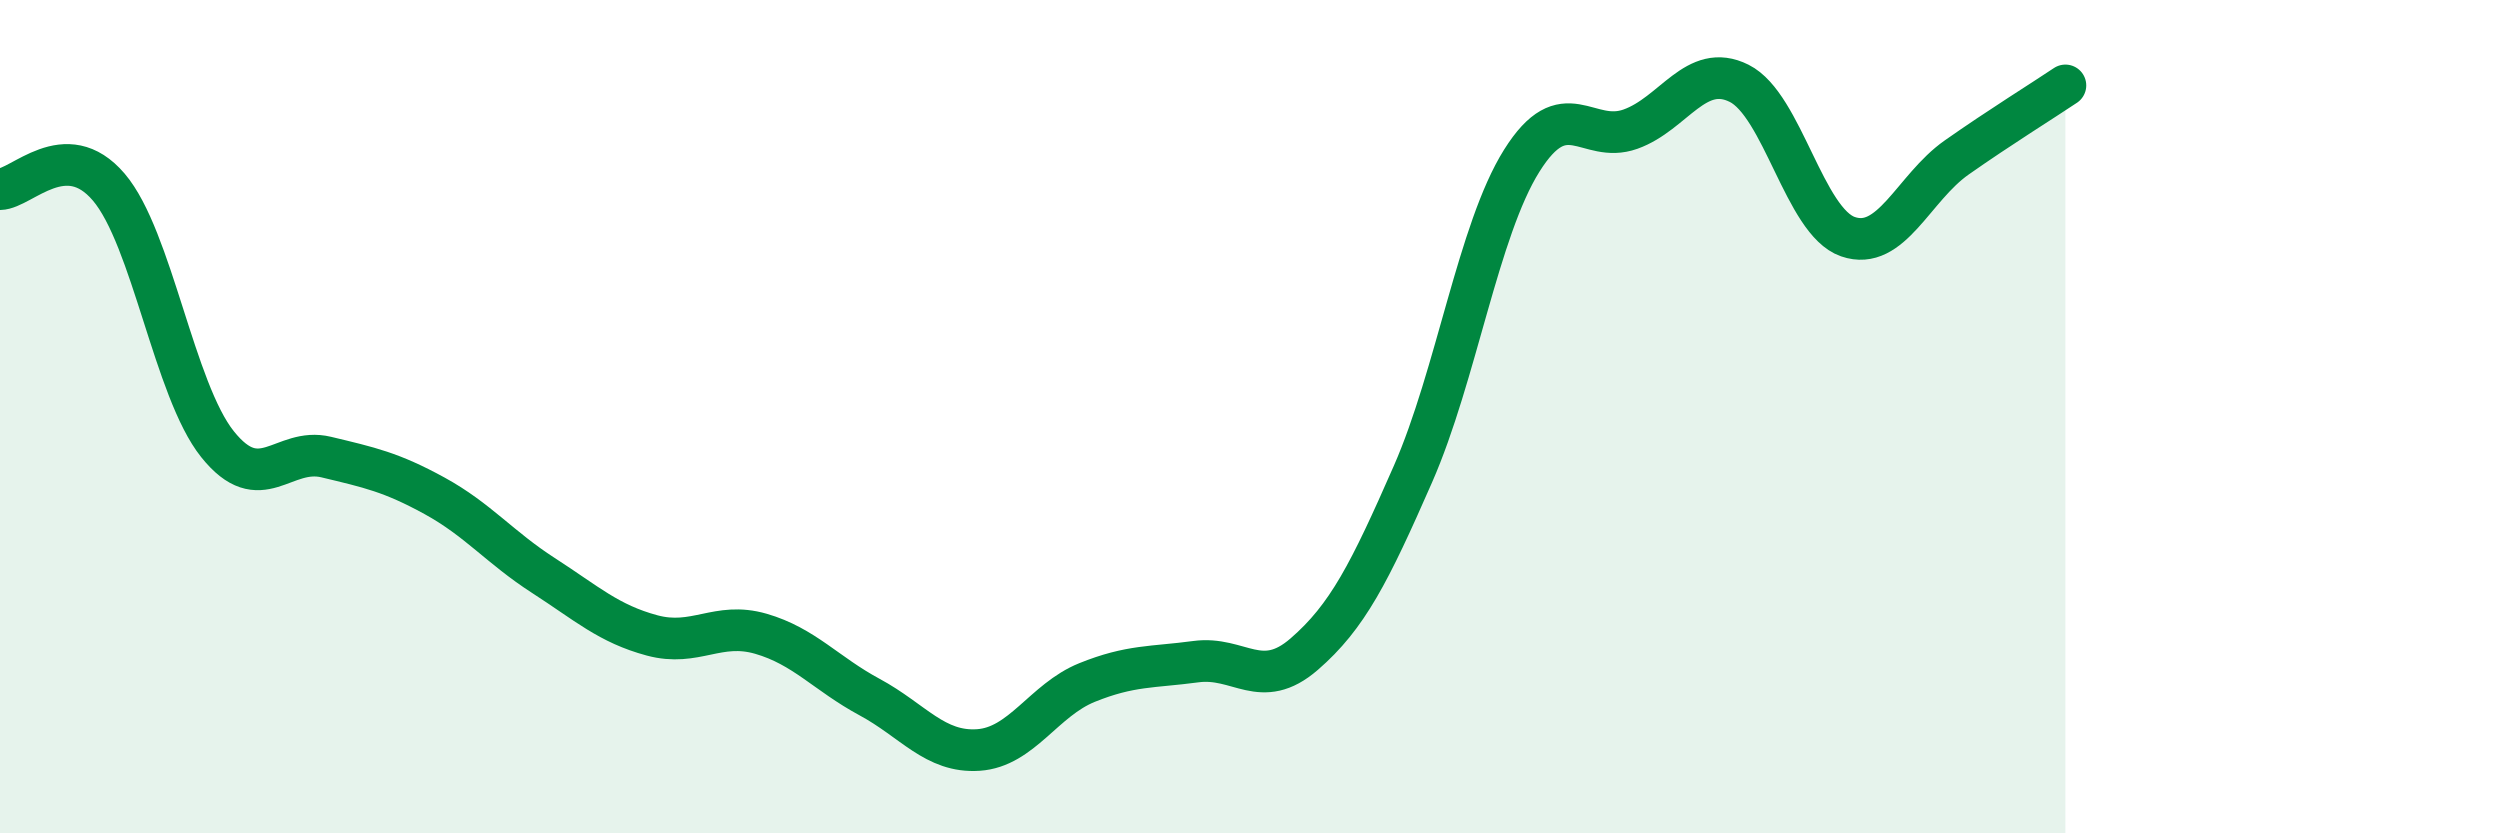
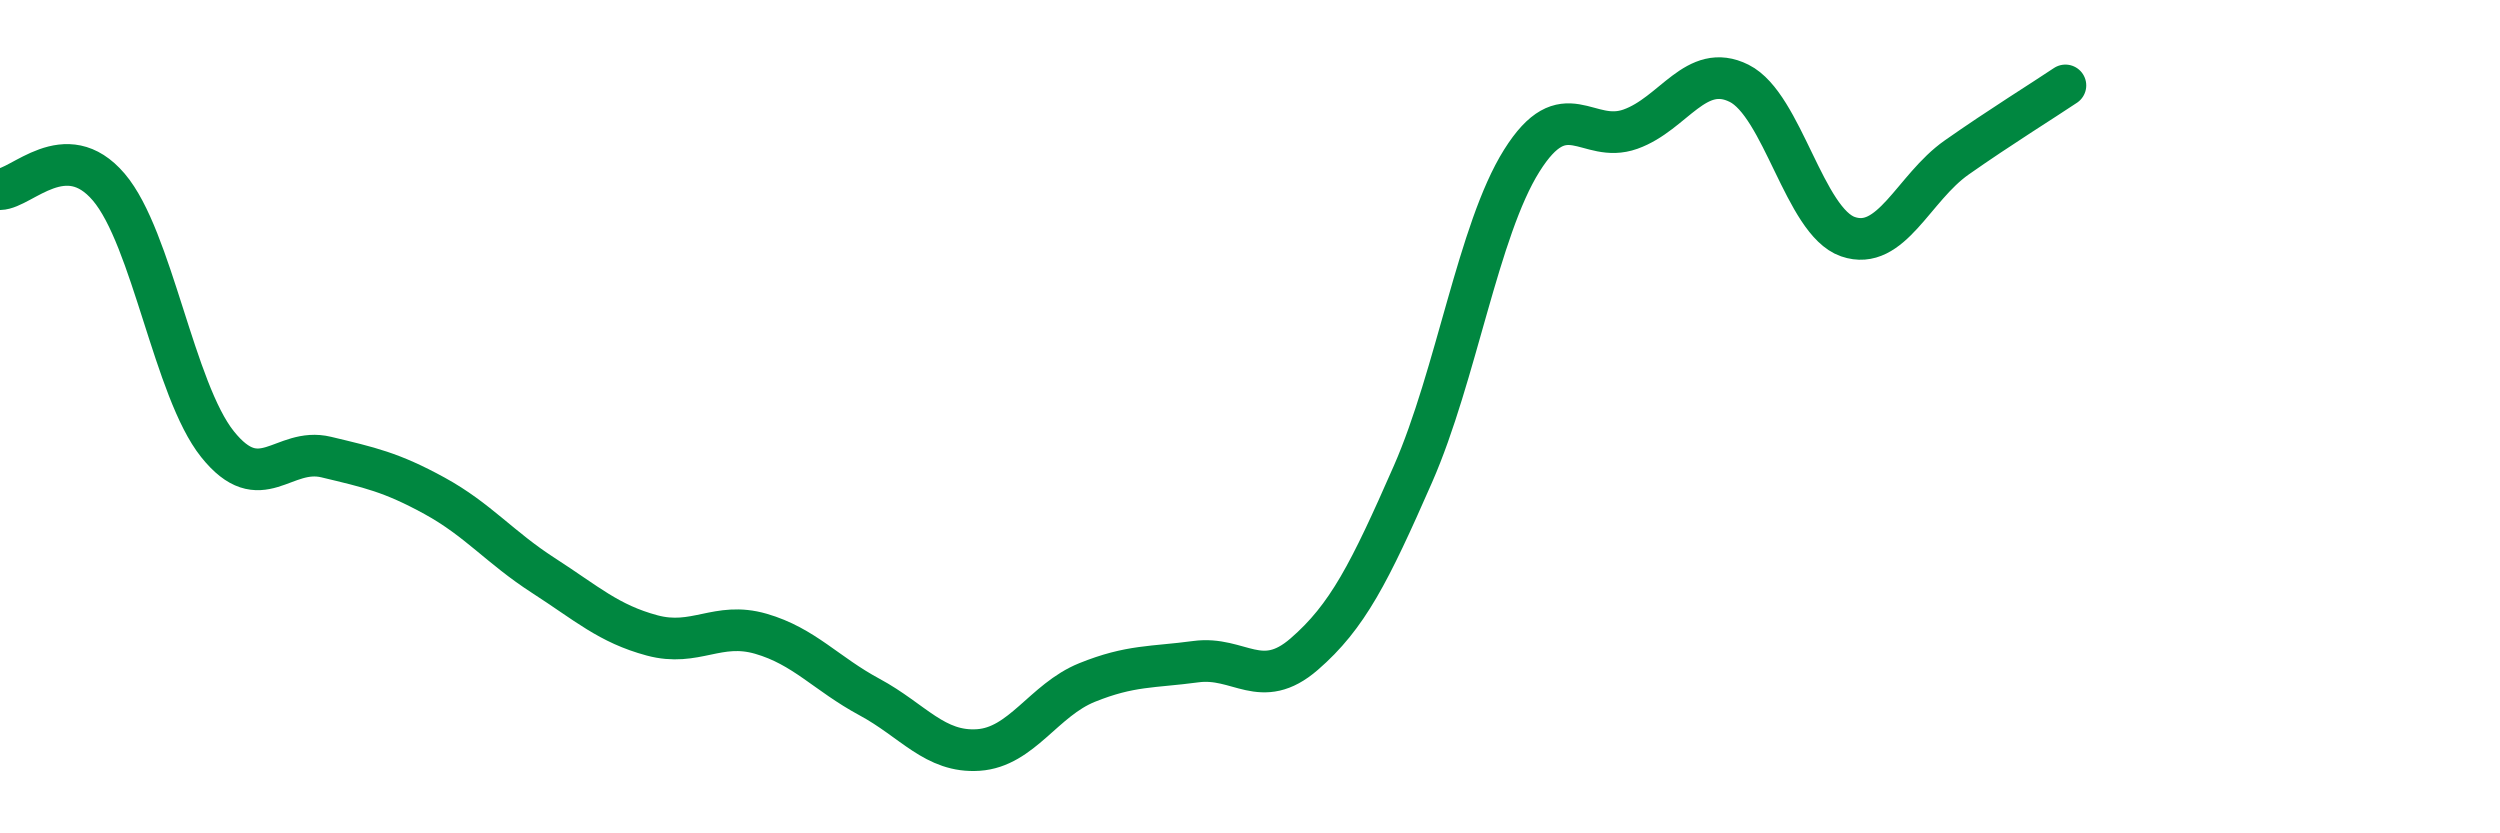
<svg xmlns="http://www.w3.org/2000/svg" width="60" height="20" viewBox="0 0 60 20">
-   <path d="M 0,4.54 C 0.52,4.53 1.57,3.27 2.61,4.49 C 3.65,5.71 4.18,9.36 5.22,10.66 C 6.26,11.96 6.79,10.72 7.83,10.97 C 8.87,11.22 9.39,11.33 10.43,11.9 C 11.47,12.47 12,13.14 13.04,13.81 C 14.08,14.48 14.61,14.97 15.65,15.25 C 16.69,15.53 17.22,14.91 18.26,15.21 C 19.3,15.51 19.83,16.17 20.87,16.73 C 21.91,17.29 22.44,18.07 23.48,18 C 24.52,17.93 25.05,16.8 26.09,16.38 C 27.13,15.96 27.66,16.02 28.7,15.88 C 29.74,15.74 30.26,16.6 31.3,15.7 C 32.34,14.8 32.87,13.75 33.91,11.38 C 34.95,9.01 35.48,5.52 36.52,3.86 C 37.56,2.2 38.09,3.47 39.13,3.1 C 40.17,2.73 40.7,1.48 41.74,2 C 42.78,2.52 43.31,5.32 44.35,5.68 C 45.39,6.04 45.92,4.51 46.96,3.78 C 48,3.05 49.05,2.4 49.57,2.05L49.57 20L0 20Z" fill="#008740" opacity="0.1" stroke-linecap="round" stroke-linejoin="round" />
  <path d="M 0,4.54 C 0.52,4.53 1.57,3.27 2.61,4.49 C 3.65,5.71 4.18,9.36 5.22,10.66 C 6.26,11.96 6.79,10.72 7.83,10.97 C 8.87,11.22 9.39,11.33 10.43,11.9 C 11.47,12.47 12,13.14 13.04,13.81 C 14.08,14.48 14.61,14.97 15.65,15.25 C 16.69,15.53 17.22,14.91 18.26,15.21 C 19.3,15.51 19.83,16.17 20.87,16.73 C 21.91,17.29 22.44,18.07 23.48,18 C 24.52,17.93 25.05,16.8 26.09,16.38 C 27.13,15.96 27.66,16.02 28.7,15.88 C 29.74,15.74 30.26,16.6 31.3,15.7 C 32.34,14.8 32.87,13.75 33.91,11.38 C 34.95,9.01 35.48,5.52 36.52,3.86 C 37.56,2.2 38.09,3.47 39.13,3.1 C 40.17,2.73 40.7,1.48 41.74,2 C 42.78,2.52 43.31,5.32 44.35,5.68 C 45.39,6.04 45.92,4.51 46.96,3.78 C 48,3.05 49.05,2.4 49.57,2.05" stroke="#008740" stroke-width="1" fill="none" stroke-linecap="round" stroke-linejoin="round" />
</svg>